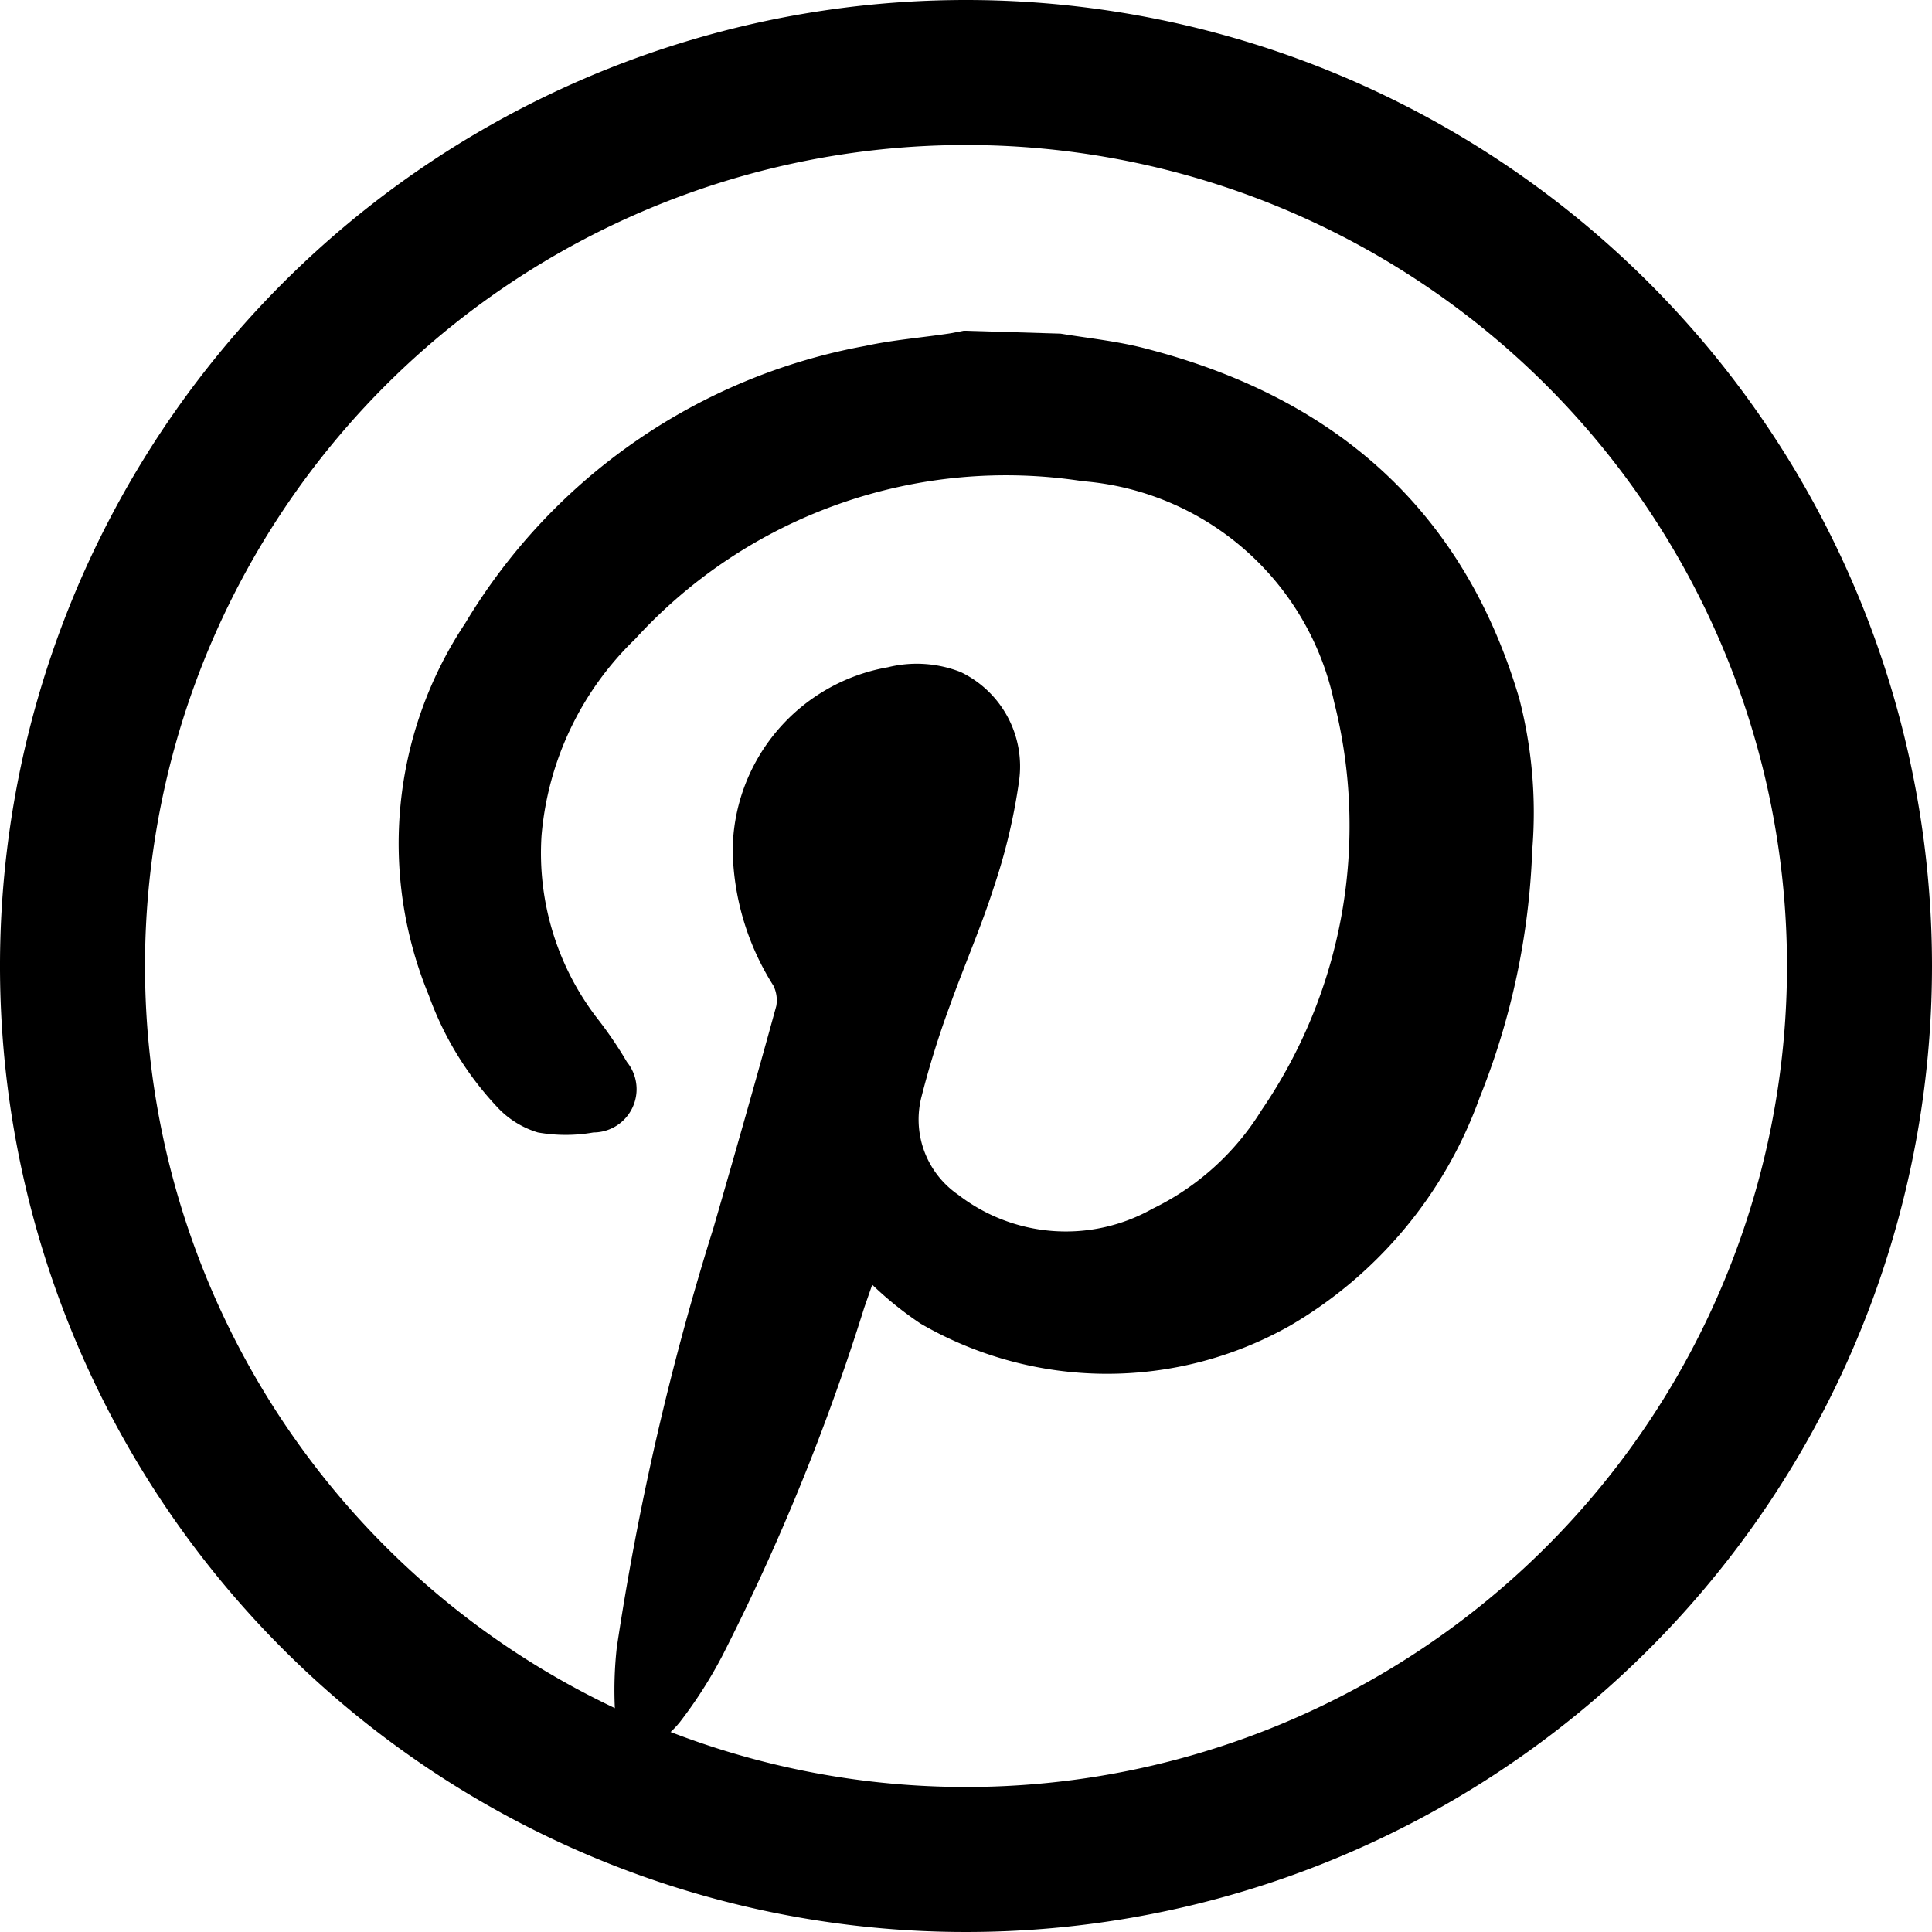
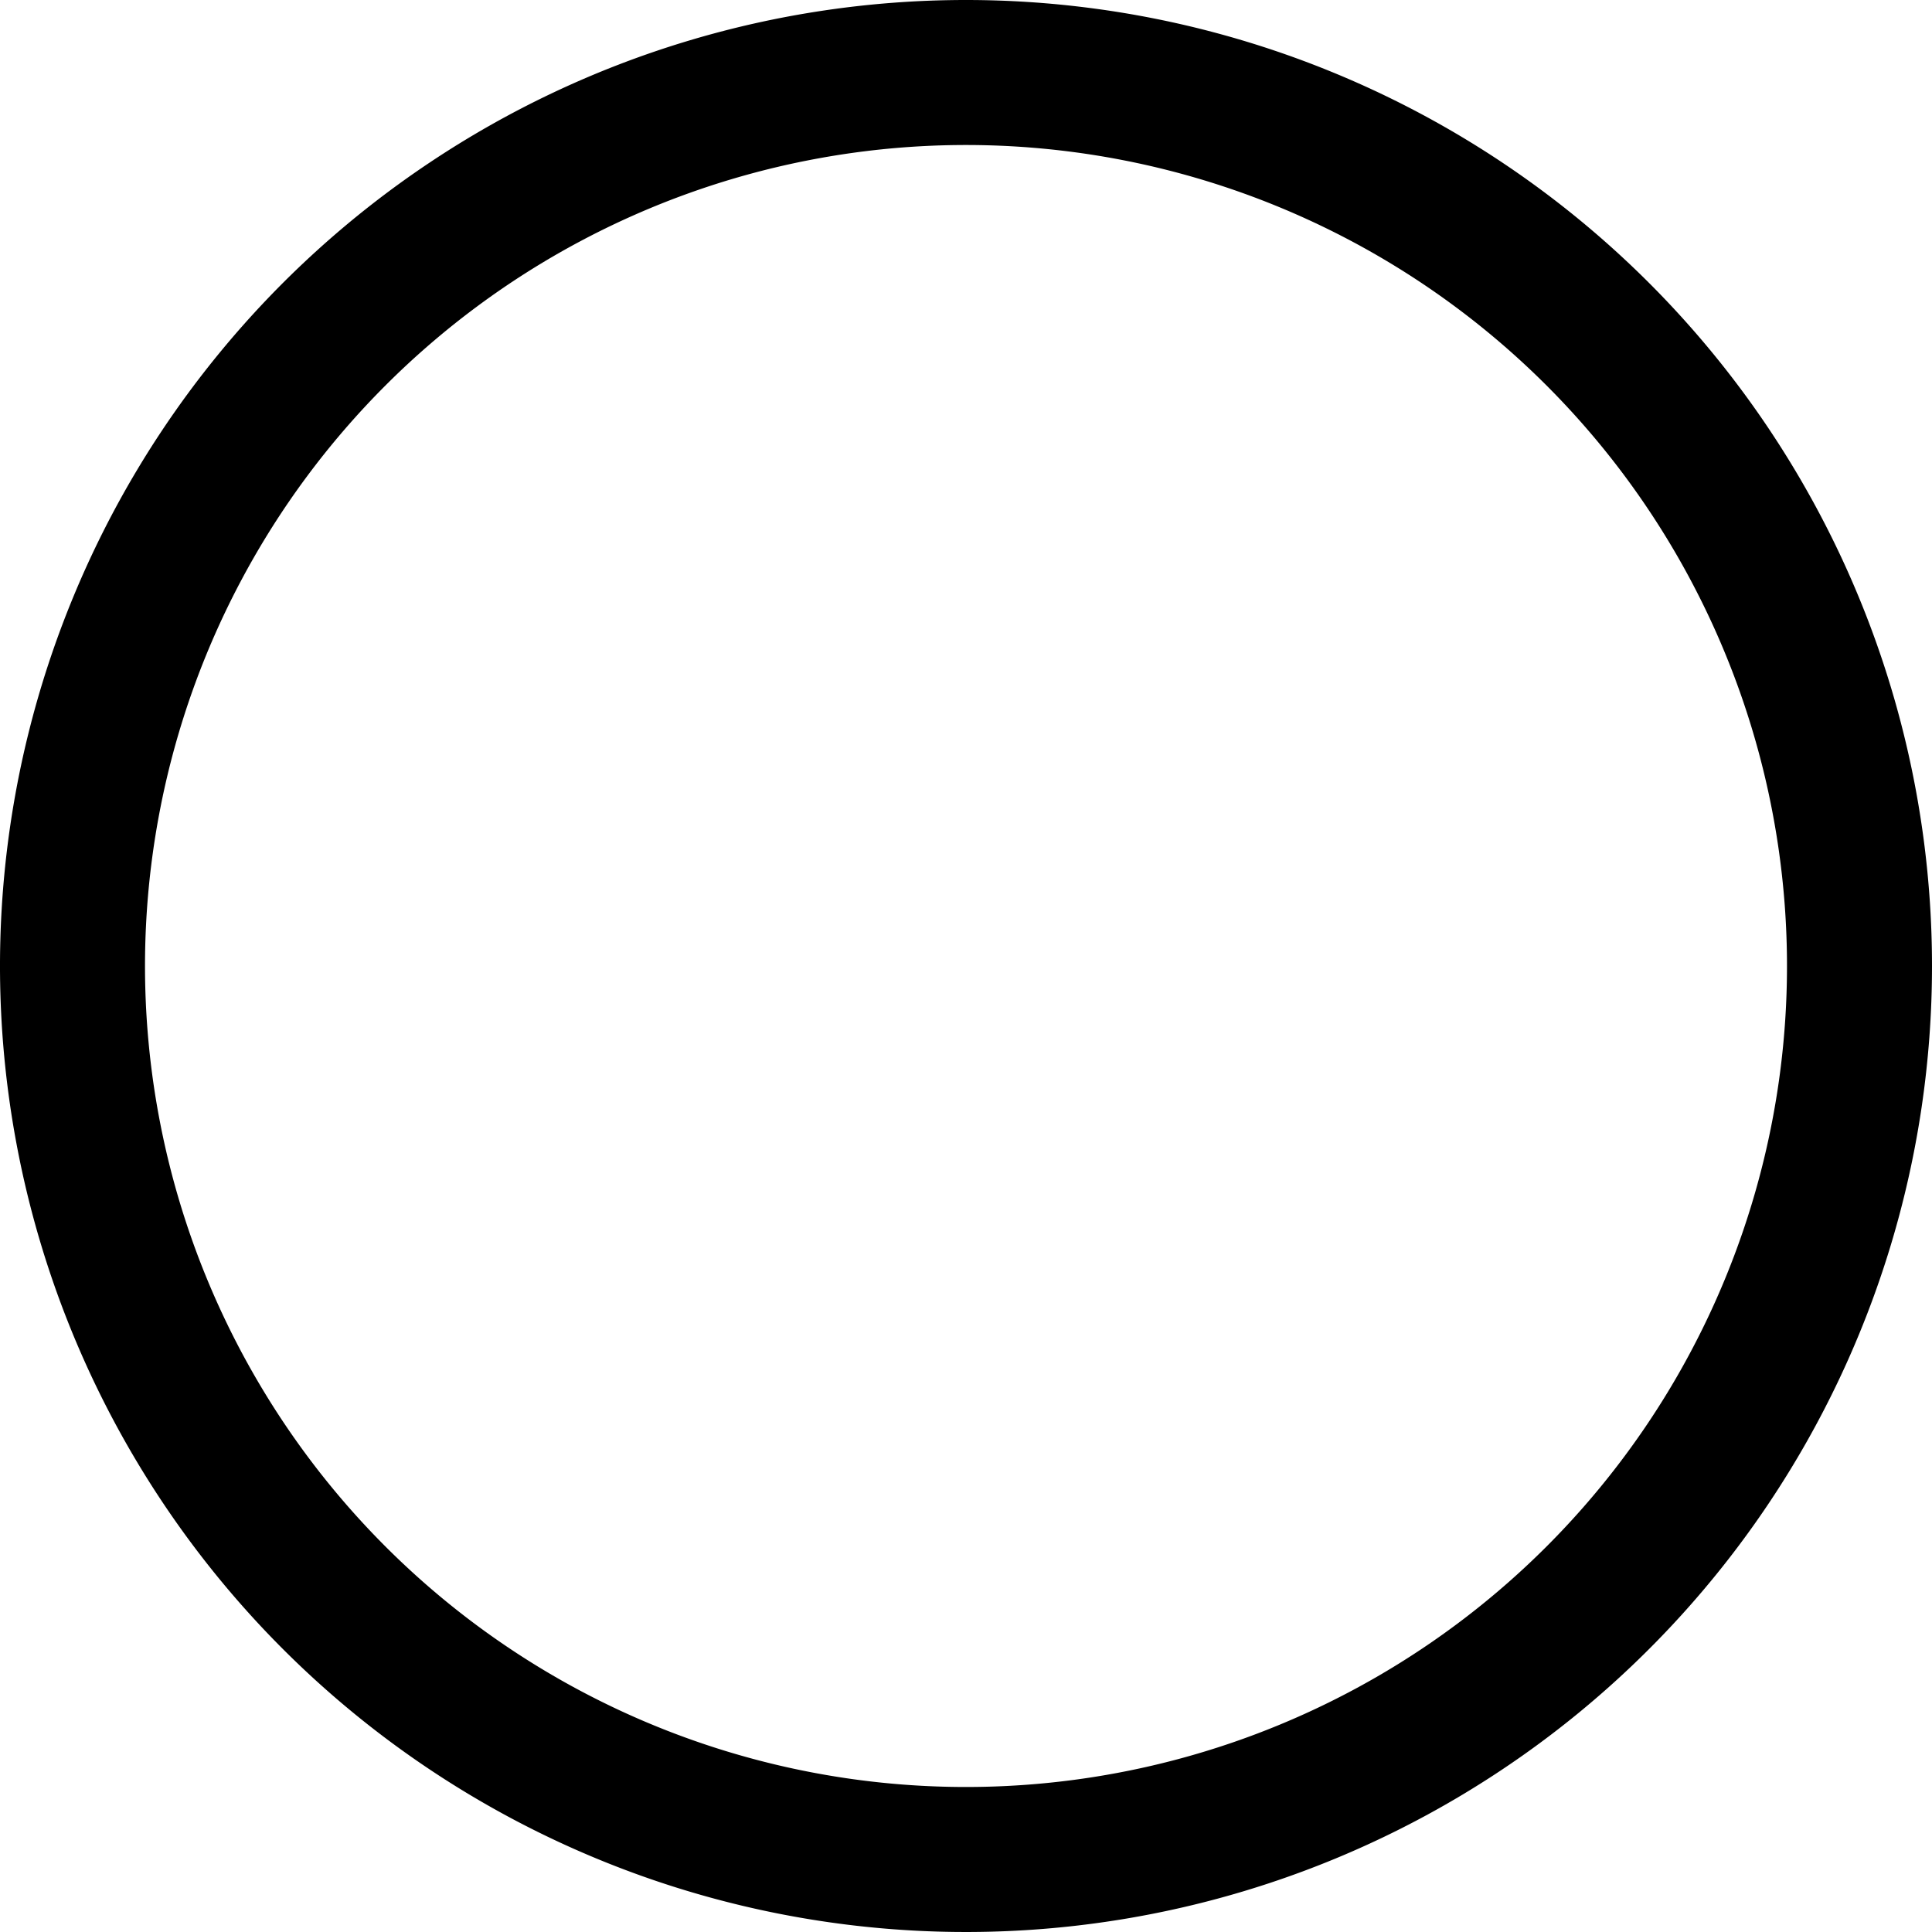
<svg xmlns="http://www.w3.org/2000/svg" viewBox="0 0 53.16 53.16">
  <g id="圖層_2" data-name="圖層 2">
    <g id="圖層_1-2" data-name="圖層 1">
-       <path d="M29.18,9.18c.79.13,1.6.21,2.38.42,5.16,1.34,8.7,4.41,10.24,9.61a12.5,12.5,0,0,1,.36,4.18,20.21,20.21,0,0,1-1.45,6.82,11.94,11.94,0,0,1-5.22,6.27,10.23,10.23,0,0,1-10.16-.06A9.67,9.67,0,0,1,24,35.35l-.22.63a61.42,61.42,0,0,1-3.91,9.59,12.35,12.35,0,0,1-1.16,1.81,2.59,2.59,0,0,1-.87.7c-.45.24-.82.09-.87-.41a10.68,10.68,0,0,1,0-2.33,76.4,76.4,0,0,1,2.66-11.55c.58-2,1.17-4.07,1.73-6.11a.91.91,0,0,0-.08-.56,7.2,7.2,0,0,1-1.12-3.71,5.16,5.16,0,0,1,4.27-5.05,3.31,3.31,0,0,1,2,.13,2.88,2.88,0,0,1,1.61,3,16.21,16.21,0,0,1-.69,2.91c-.35,1.1-.82,2.17-1.21,3.26a24.9,24.9,0,0,0-.78,2.5,2.51,2.51,0,0,0,1,2.71,4.85,4.85,0,0,0,5.35.39,7.23,7.23,0,0,0,3-2.71,13.86,13.86,0,0,0,2-11.23,7.7,7.7,0,0,0-6.92-6.08,13.81,13.81,0,0,0-12.31,4.34A8.51,8.51,0,0,0,14.9,23a7.45,7.45,0,0,0,1.58,5.08,10.85,10.85,0,0,1,.77,1.14,1.19,1.19,0,0,1-.92,1.94,4.39,4.39,0,0,1-1.53,0,2.52,2.52,0,0,1-1.13-.71,8.86,8.86,0,0,1-1.87-3.06,10.94,10.94,0,0,1,1-10.24,16.24,16.24,0,0,1,11-7.63c.78-.17,1.58-.23,2.36-.35l.36-.07Z" />
-       <path d="M26.58,0A26.58,26.58,0,1,0,53.16,26.58,26.58,26.58,0,0,0,26.58,0Zm0,49.17A22.59,22.59,0,1,1,49.17,26.58,22.59,22.59,0,0,1,26.58,49.17Z" />
+       <path d="M26.58,0A26.58,26.58,0,1,0,53.16,26.58,26.58,26.58,0,0,0,26.58,0m0,49.17A22.59,22.59,0,1,1,49.17,26.58,22.59,22.59,0,0,1,26.58,49.17Z" />
    </g>
  </g>
</svg>